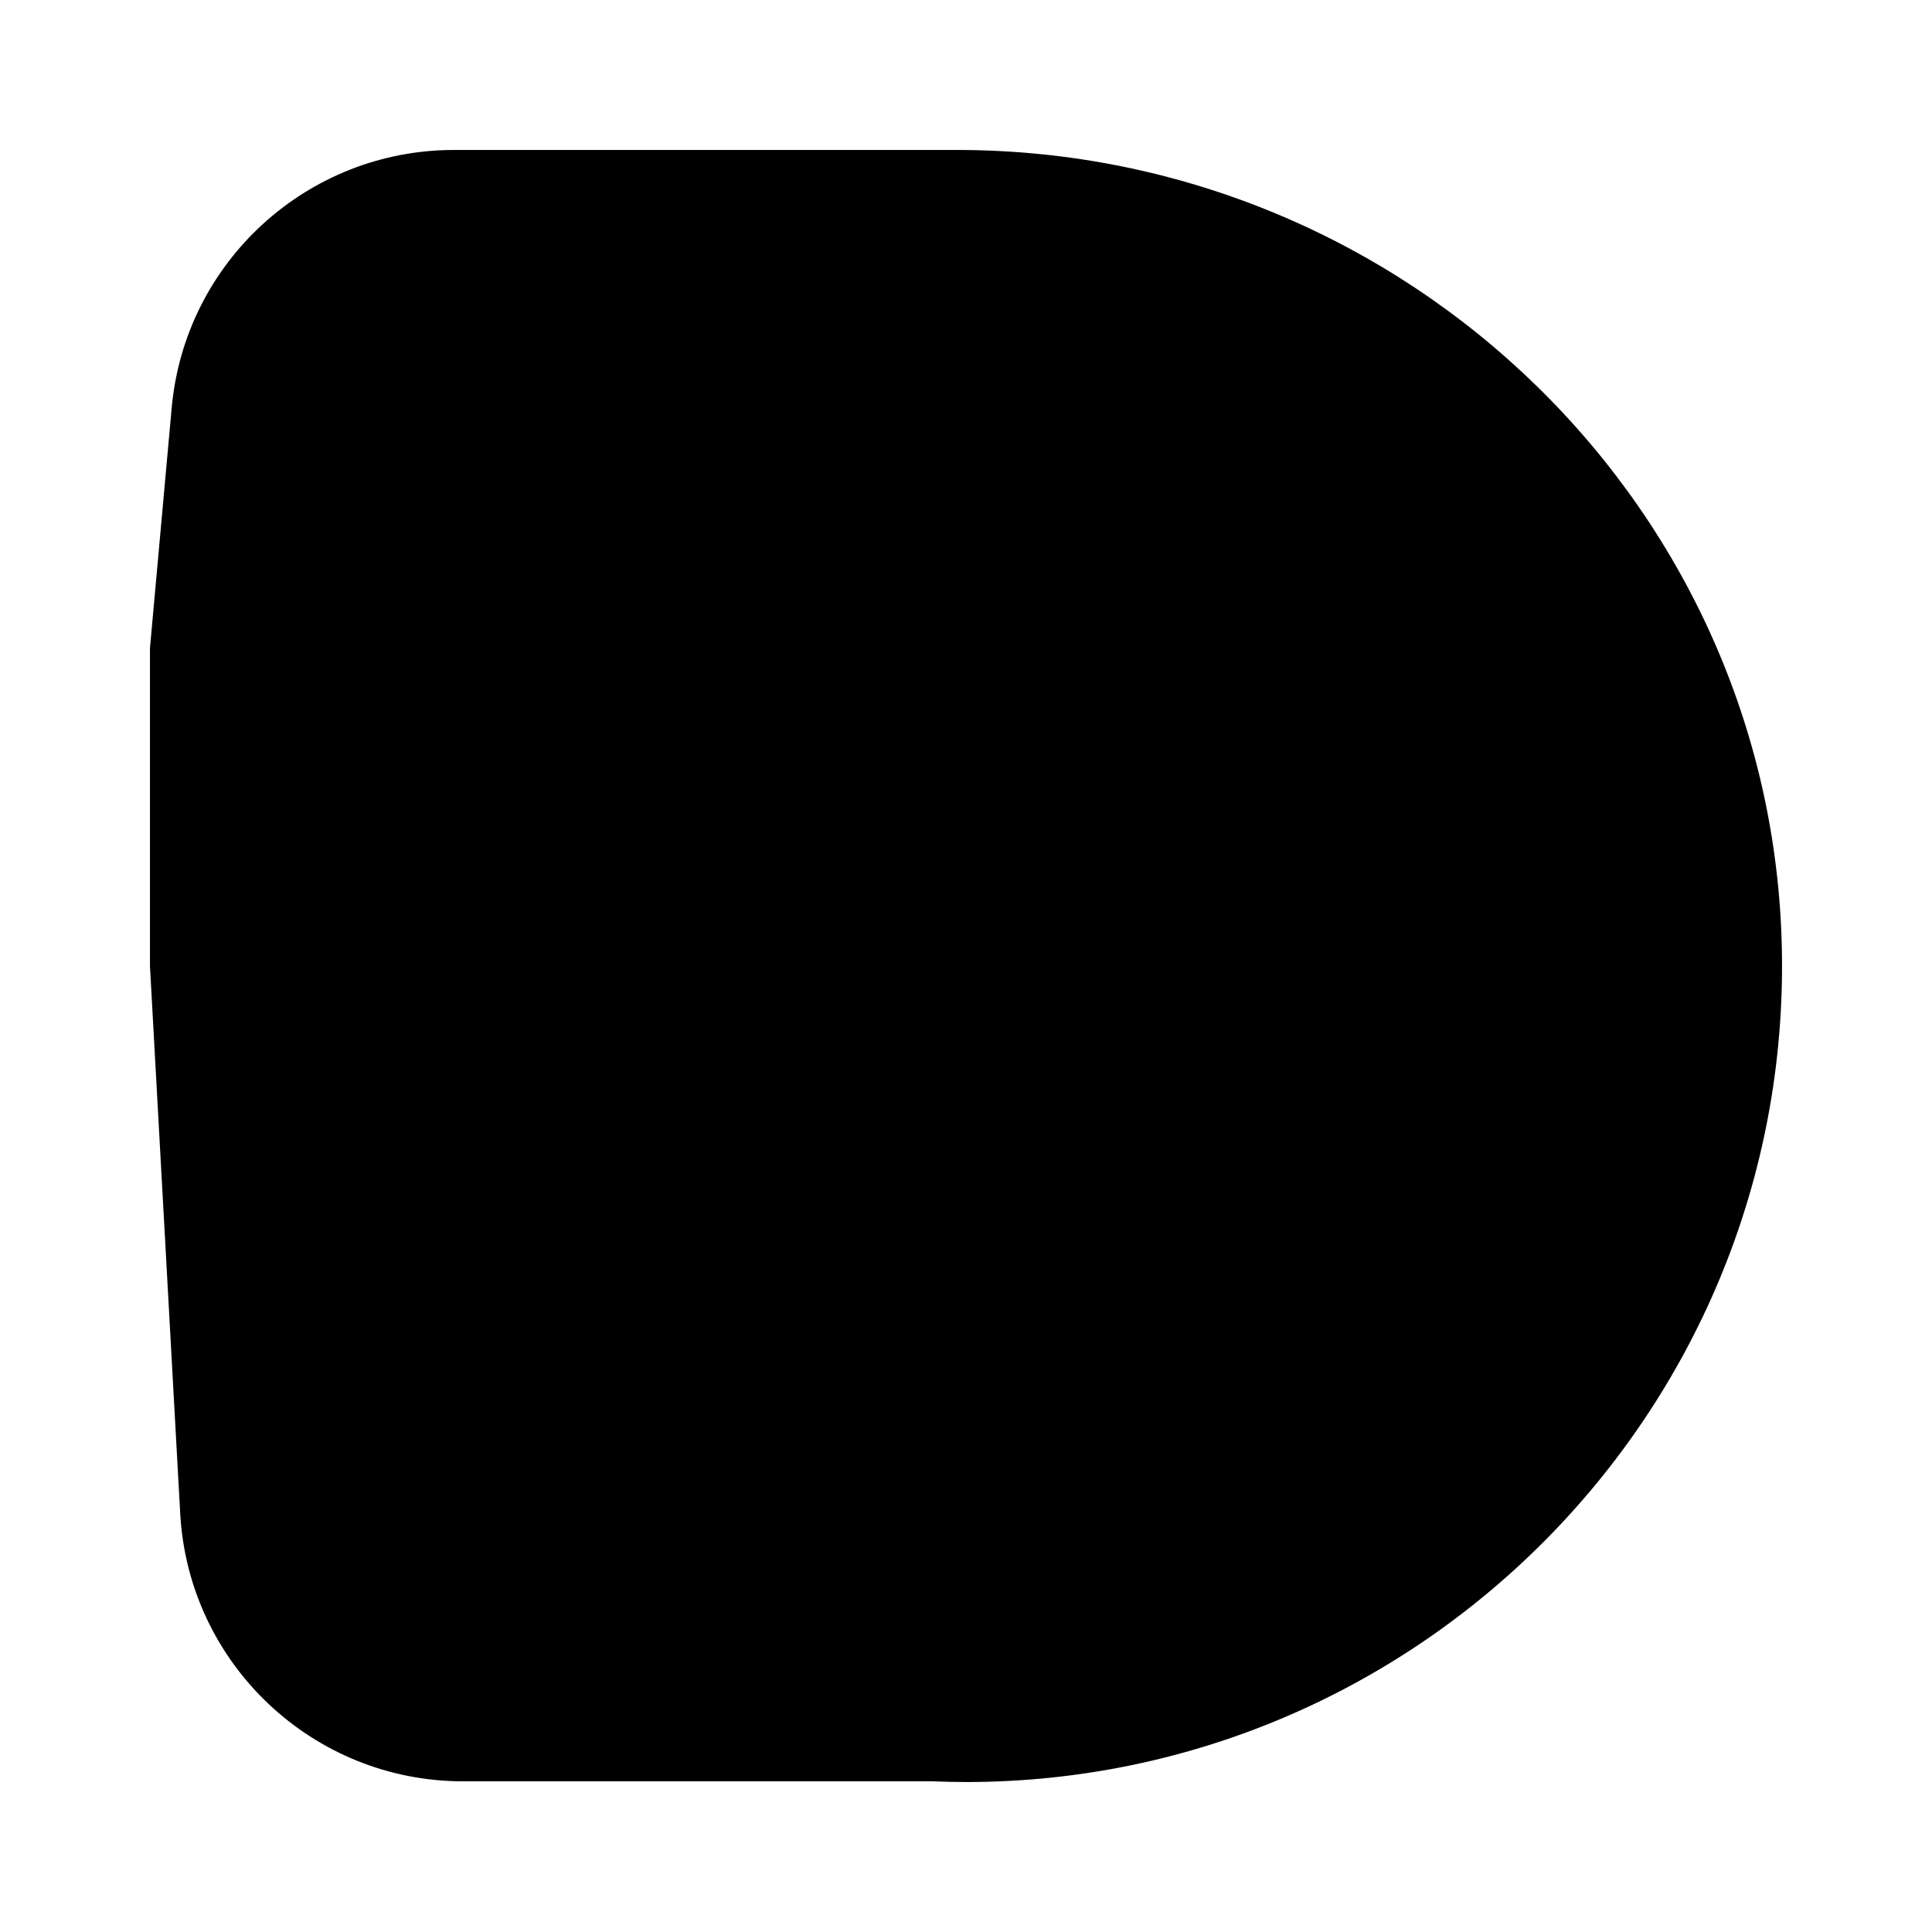
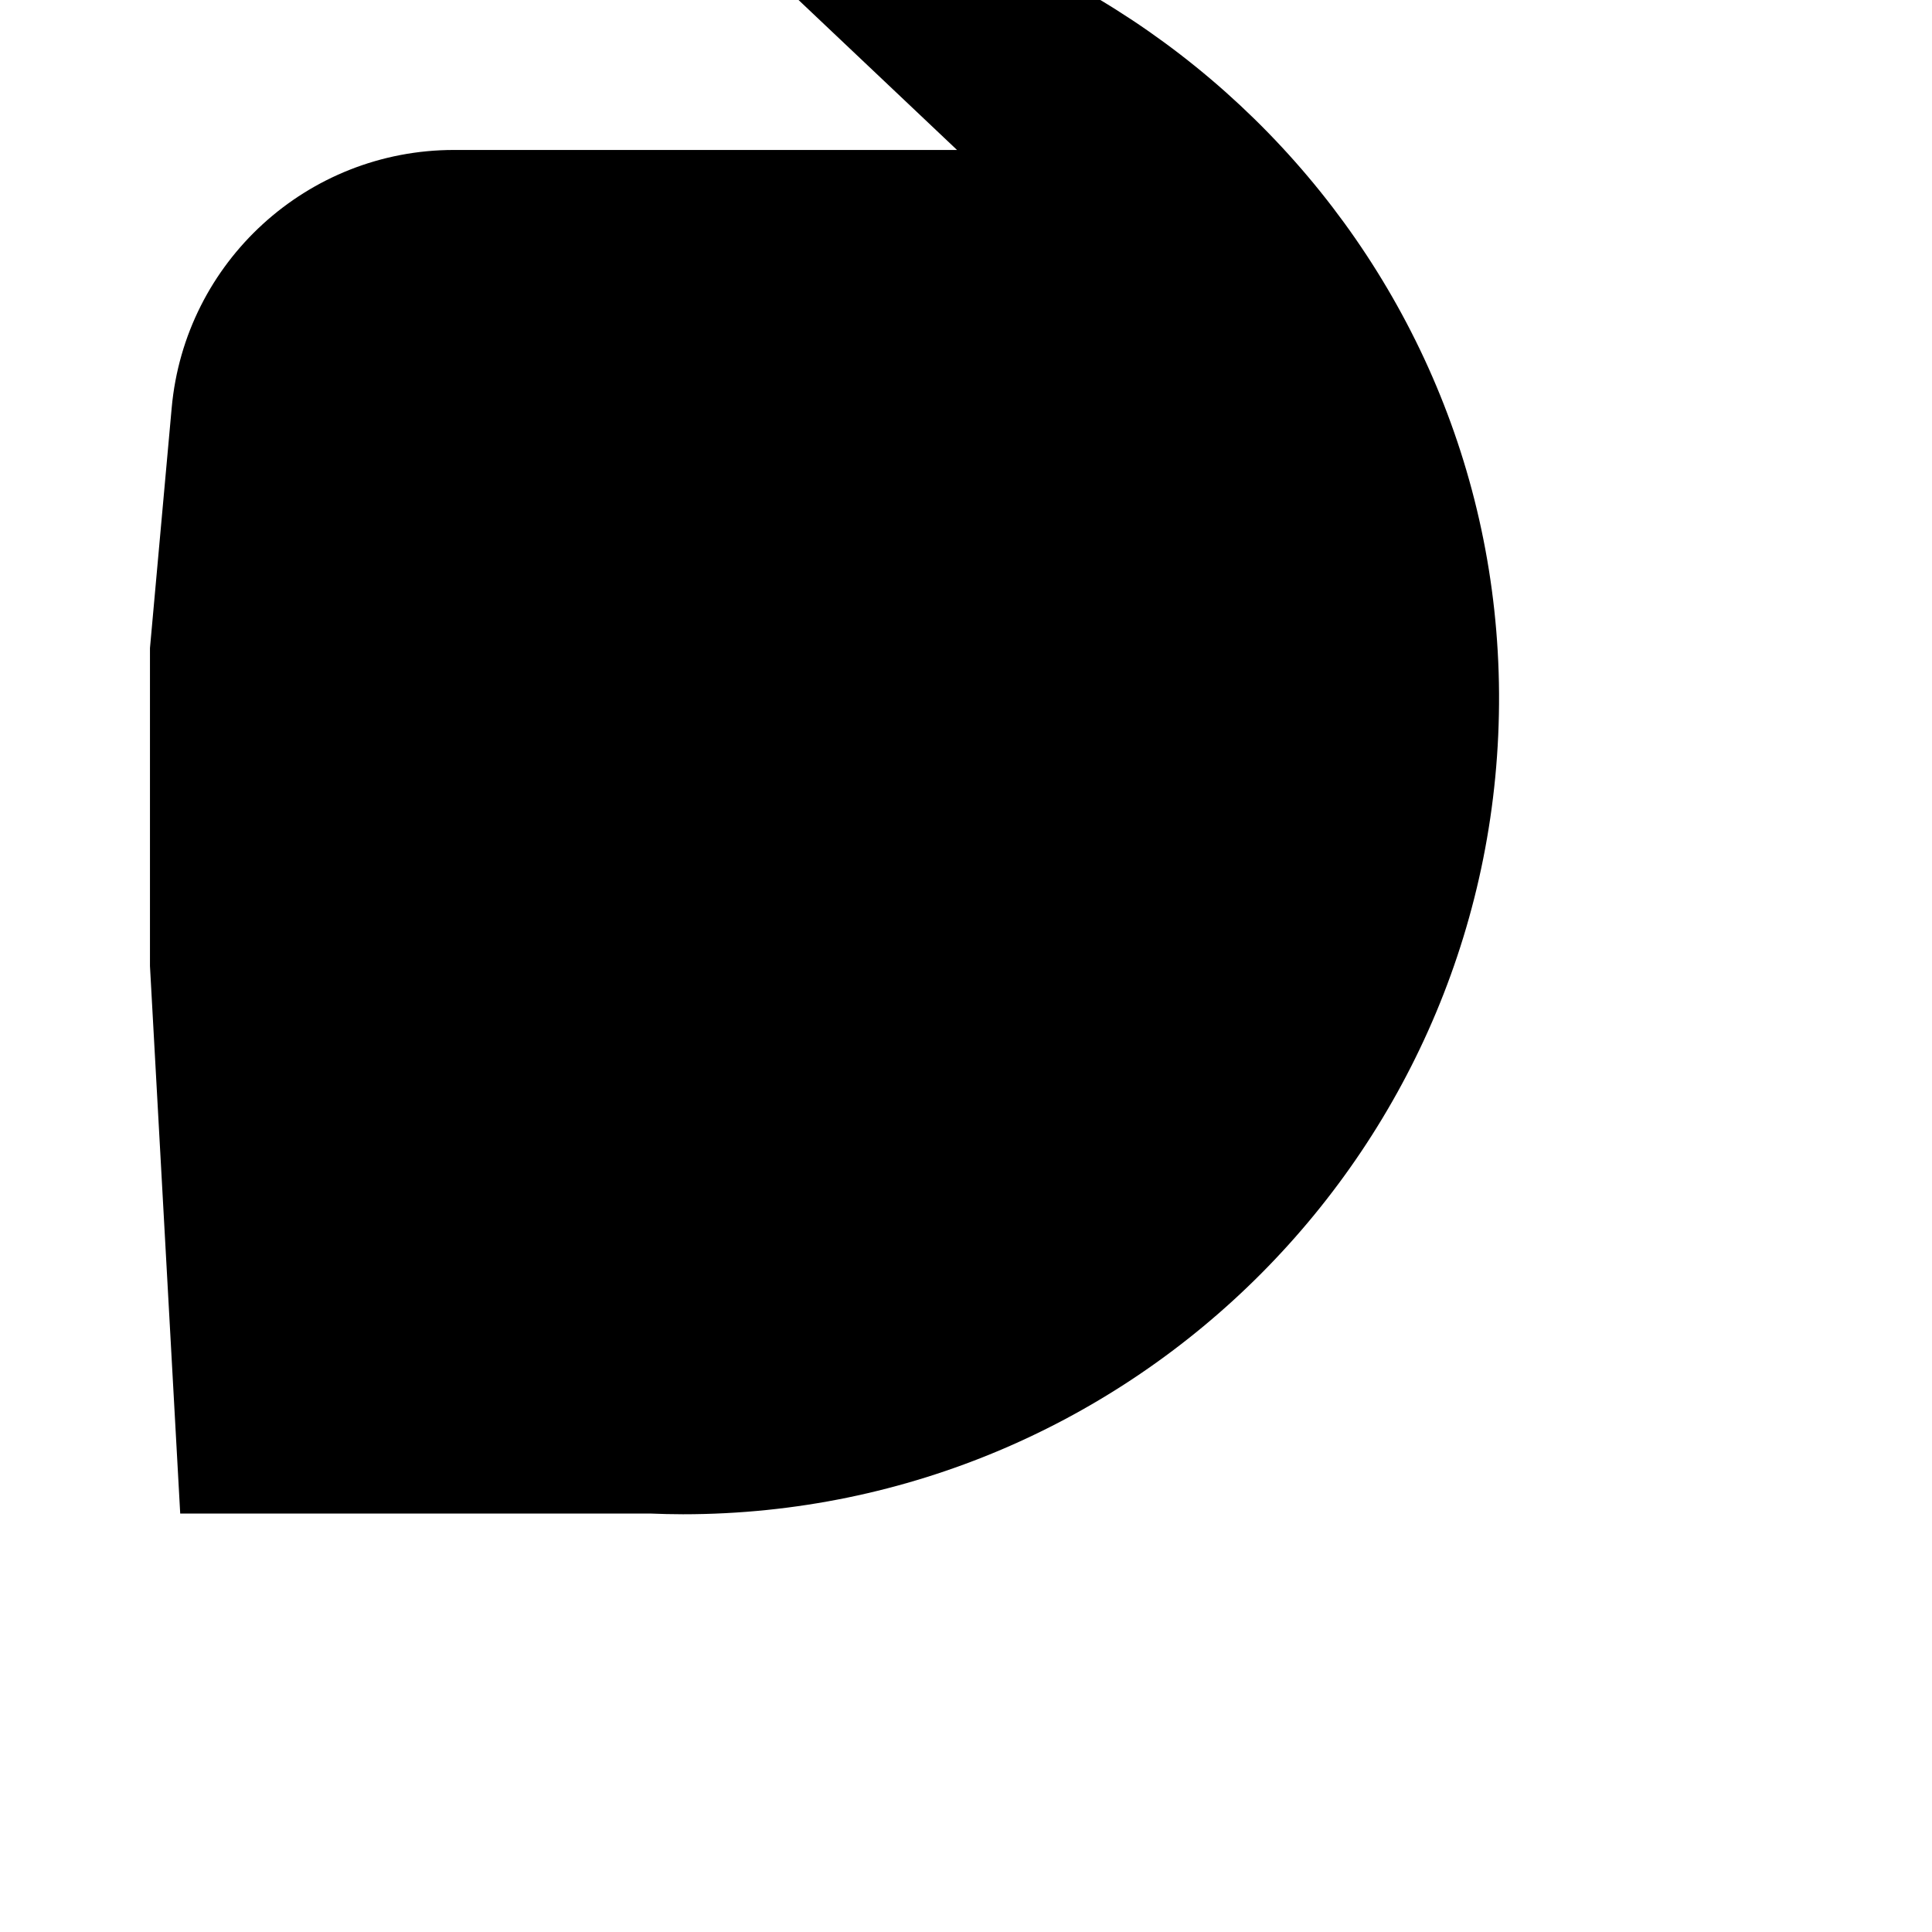
<svg xmlns="http://www.w3.org/2000/svg" id="a" data-name="Capa 1" width="1000" height="1000" viewBox="0 0 1000 1000">
-   <path d="M495.353,77.621H234.962c-75.898,0-139.263,57.895-146.097,133.485l-11.244,124.37v164.525l15.656,283.409c4.295,77.754,68.597,138.602,146.47,138.602h243.246v-.004c5.645.225,11.309.372,17.008.372,233.723,0,423.715-190.818,422.371-424.846-1.338-233.07-193.944-419.911-427.018-419.911Z" stroke-width="0" />
+   <path d="M495.353,77.621H234.962c-75.898,0-139.263,57.895-146.097,133.485l-11.244,124.37v164.525l15.656,283.409h243.246v-.004c5.645.225,11.309.372,17.008.372,233.723,0,423.715-190.818,422.371-424.846-1.338-233.07-193.944-419.911-427.018-419.911Z" stroke-width="0" />
</svg>